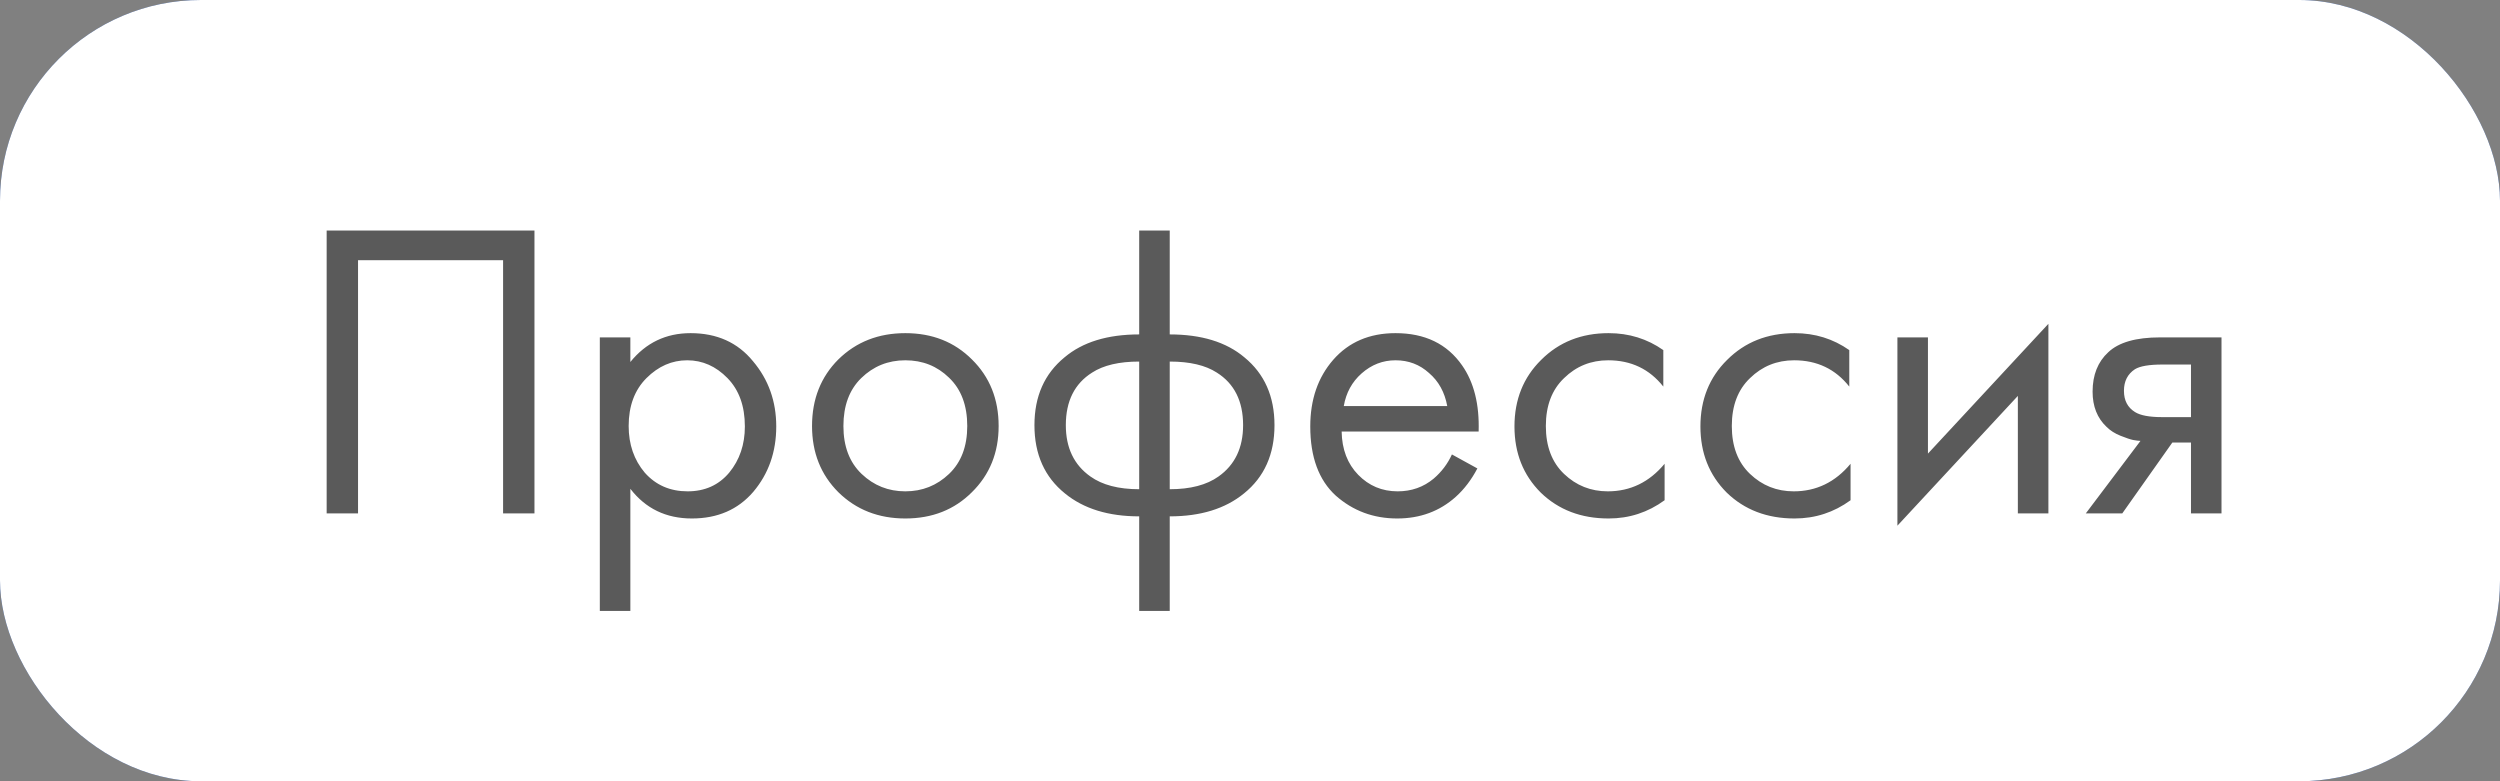
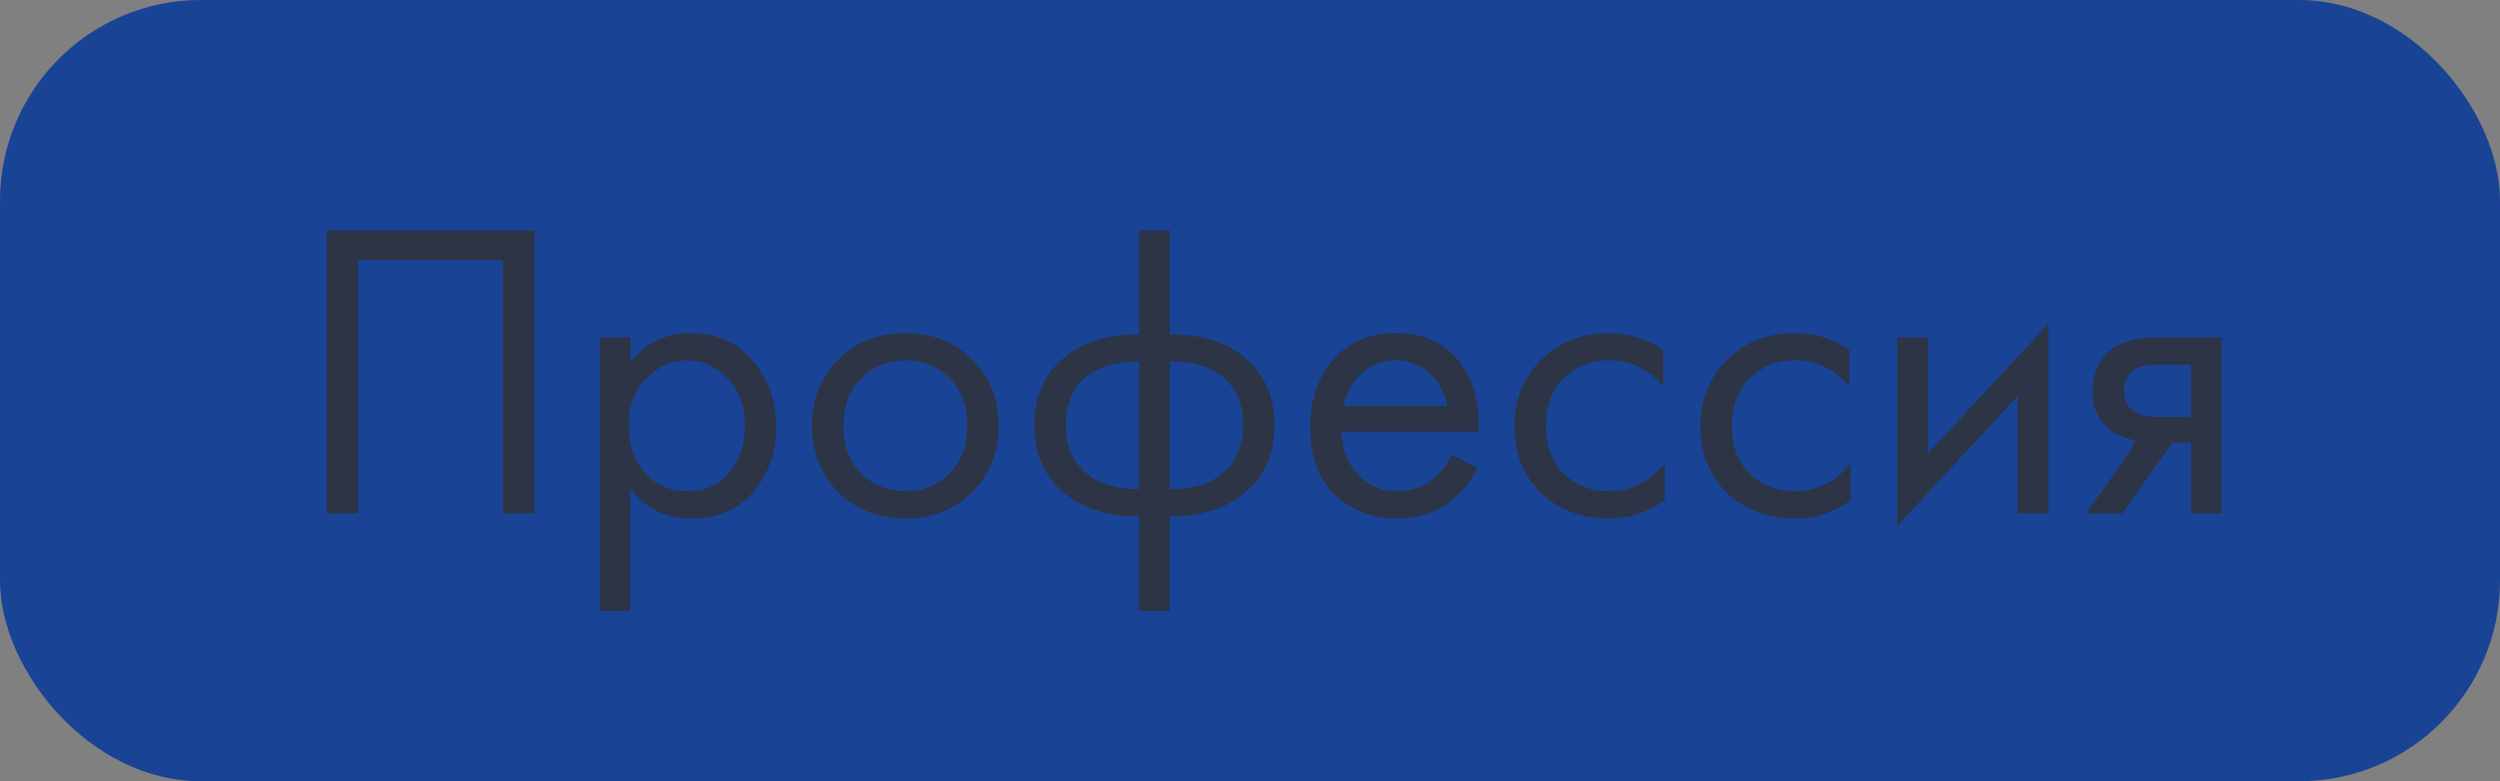
<svg xmlns="http://www.w3.org/2000/svg" width="112" height="35" viewBox="0 0 112 35" fill="none">
  <rect x="0" y="0" width="112" height="35" fill="#808080" stroke="none" />
  <rect width="112" height="35" rx="9" fill="#194394" />
-   <rect width="112" height="35" rx="9" fill="white" />
-   <path opacity="0.8" d="M14.634 10.327H23.944V23H22.538V11.657H16.04V23H14.634V10.327ZM28.24 21.898V27.37H26.872V15.115H28.24V16.217C28.937 15.356 29.836 14.925 30.938 14.925C32.116 14.925 33.047 15.343 33.731 16.179C34.428 17.002 34.776 17.978 34.776 19.105C34.776 20.245 34.434 21.22 33.75 22.031C33.066 22.829 32.148 23.228 30.995 23.228C29.842 23.228 28.924 22.785 28.24 21.898ZM30.805 22.012C31.578 22.012 32.198 21.733 32.667 21.176C33.136 20.606 33.37 19.916 33.37 19.105C33.37 18.193 33.11 17.471 32.591 16.939C32.072 16.407 31.47 16.141 30.786 16.141C30.102 16.141 29.494 16.407 28.962 16.939C28.43 17.471 28.164 18.187 28.164 19.086C28.164 19.909 28.405 20.606 28.886 21.176C29.38 21.733 30.02 22.012 30.805 22.012ZM43.542 22.05C42.757 22.835 41.762 23.228 40.559 23.228C39.356 23.228 38.355 22.835 37.557 22.05C36.772 21.265 36.379 20.277 36.379 19.086C36.379 17.883 36.772 16.888 37.557 16.103C38.355 15.318 39.356 14.925 40.559 14.925C41.762 14.925 42.757 15.318 43.542 16.103C44.34 16.888 44.739 17.883 44.739 19.086C44.739 20.277 44.34 21.265 43.542 22.05ZM42.516 16.92C41.984 16.401 41.332 16.141 40.559 16.141C39.786 16.141 39.128 16.407 38.583 16.939C38.051 17.458 37.785 18.174 37.785 19.086C37.785 19.998 38.057 20.714 38.602 21.233C39.147 21.752 39.799 22.012 40.559 22.012C41.319 22.012 41.971 21.752 42.516 21.233C43.061 20.714 43.333 19.998 43.333 19.086C43.333 18.161 43.061 17.439 42.516 16.92ZM51.036 27.37V23.133C49.655 23.133 48.547 22.791 47.711 22.107C46.799 21.372 46.343 20.353 46.343 19.048C46.343 17.756 46.793 16.743 47.692 16.008C48.503 15.324 49.617 14.982 51.036 14.982V10.327H52.404V14.982C53.823 14.982 54.937 15.324 55.748 16.008C56.647 16.743 57.097 17.756 57.097 19.048C57.097 20.353 56.641 21.372 55.729 22.107C54.893 22.791 53.785 23.133 52.404 23.133V27.37H51.036ZM51.036 21.917V16.198C50.137 16.198 49.434 16.363 48.927 16.692C48.142 17.186 47.749 17.971 47.749 19.048C47.749 20.061 48.116 20.828 48.851 21.347C49.383 21.727 50.111 21.917 51.036 21.917ZM52.404 16.198V21.917C53.329 21.917 54.057 21.727 54.589 21.347C55.324 20.828 55.691 20.061 55.691 19.048C55.691 17.971 55.298 17.186 54.513 16.692C54.006 16.363 53.303 16.198 52.404 16.198ZM65.046 20.359L66.186 20.986C65.92 21.493 65.597 21.917 65.217 22.259C64.495 22.905 63.621 23.228 62.595 23.228C61.531 23.228 60.613 22.886 59.84 22.202C59.08 21.505 58.7 20.473 58.7 19.105C58.7 17.902 59.042 16.907 59.726 16.122C60.423 15.324 61.354 14.925 62.519 14.925C63.837 14.925 64.831 15.406 65.502 16.369C66.034 17.129 66.281 18.117 66.243 19.333H60.106C60.119 20.131 60.366 20.777 60.847 21.271C61.329 21.765 61.918 22.012 62.614 22.012C63.235 22.012 63.773 21.822 64.229 21.442C64.584 21.138 64.856 20.777 65.046 20.359ZM60.201 18.193H64.837C64.723 17.572 64.451 17.078 64.02 16.711C63.602 16.331 63.102 16.141 62.519 16.141C61.949 16.141 61.443 16.337 60.999 16.73C60.569 17.11 60.303 17.598 60.201 18.193ZM74.517 15.685V17.319C73.896 16.534 73.073 16.141 72.047 16.141C71.274 16.141 70.615 16.407 70.071 16.939C69.526 17.458 69.254 18.174 69.254 19.086C69.254 19.998 69.526 20.714 70.071 21.233C70.615 21.752 71.268 22.012 72.028 22.012C73.041 22.012 73.89 21.6 74.574 20.777V22.411C73.826 22.956 72.99 23.228 72.066 23.228C70.837 23.228 69.824 22.842 69.026 22.069C68.24 21.284 67.848 20.296 67.848 19.105C67.848 17.902 68.247 16.907 69.045 16.122C69.843 15.324 70.85 14.925 72.066 14.925C72.978 14.925 73.795 15.178 74.517 15.685ZM82.848 15.685V17.319C82.227 16.534 81.404 16.141 80.378 16.141C79.605 16.141 78.947 16.407 78.402 16.939C77.857 17.458 77.585 18.174 77.585 19.086C77.585 19.998 77.857 20.714 78.402 21.233C78.947 21.752 79.599 22.012 80.359 22.012C81.372 22.012 82.221 21.6 82.905 20.777V22.411C82.157 22.956 81.322 23.228 80.397 23.228C79.168 23.228 78.155 22.842 77.357 22.069C76.572 21.284 76.179 20.296 76.179 19.105C76.179 17.902 76.578 16.907 77.376 16.122C78.174 15.324 79.181 14.925 80.397 14.925C81.309 14.925 82.126 15.178 82.848 15.685ZM85.004 15.115H86.372V20.321L91.768 14.507V23H90.4V17.737L85.004 23.551V15.115ZM93.444 23L95.894 19.751C95.819 19.751 95.711 19.738 95.572 19.713C95.445 19.688 95.255 19.624 95.001 19.523C94.748 19.422 94.539 19.289 94.374 19.124C93.957 18.731 93.748 18.206 93.748 17.547C93.748 16.8 93.982 16.211 94.451 15.78C94.919 15.337 95.692 15.115 96.769 15.115H99.523V23H98.156V19.827H97.32L95.078 23H93.444ZM98.156 18.687V16.331H96.882C96.287 16.331 95.876 16.401 95.647 16.54C95.318 16.755 95.153 17.078 95.153 17.509C95.153 17.94 95.318 18.256 95.647 18.459C95.888 18.611 96.293 18.687 96.864 18.687H98.156Z" fill="#313131" />
+   <path opacity="0.8" d="M14.634 10.327H23.944V23H22.538V11.657H16.04V23H14.634V10.327ZM28.24 21.898V27.37H26.872V15.115H28.24V16.217C28.937 15.356 29.836 14.925 30.938 14.925C32.116 14.925 33.047 15.343 33.731 16.179C34.428 17.002 34.776 17.978 34.776 19.105C34.776 20.245 34.434 21.22 33.75 22.031C33.066 22.829 32.148 23.228 30.995 23.228C29.842 23.228 28.924 22.785 28.24 21.898ZM30.805 22.012C31.578 22.012 32.198 21.733 32.667 21.176C33.136 20.606 33.37 19.916 33.37 19.105C33.37 18.193 33.11 17.471 32.591 16.939C32.072 16.407 31.47 16.141 30.786 16.141C30.102 16.141 29.494 16.407 28.962 16.939C28.43 17.471 28.164 18.187 28.164 19.086C28.164 19.909 28.405 20.606 28.886 21.176C29.38 21.733 30.02 22.012 30.805 22.012ZM43.542 22.05C42.757 22.835 41.762 23.228 40.559 23.228C39.356 23.228 38.355 22.835 37.557 22.05C36.772 21.265 36.379 20.277 36.379 19.086C36.379 17.883 36.772 16.888 37.557 16.103C38.355 15.318 39.356 14.925 40.559 14.925C41.762 14.925 42.757 15.318 43.542 16.103C44.34 16.888 44.739 17.883 44.739 19.086C44.739 20.277 44.34 21.265 43.542 22.05ZM42.516 16.92C41.984 16.401 41.332 16.141 40.559 16.141C39.786 16.141 39.128 16.407 38.583 16.939C38.051 17.458 37.785 18.174 37.785 19.086C37.785 19.998 38.057 20.714 38.602 21.233C39.147 21.752 39.799 22.012 40.559 22.012C41.319 22.012 41.971 21.752 42.516 21.233C43.061 20.714 43.333 19.998 43.333 19.086C43.333 18.161 43.061 17.439 42.516 16.92ZM51.036 27.37V23.133C49.655 23.133 48.547 22.791 47.711 22.107C46.799 21.372 46.343 20.353 46.343 19.048C46.343 17.756 46.793 16.743 47.692 16.008C48.503 15.324 49.617 14.982 51.036 14.982V10.327H52.404V14.982C53.823 14.982 54.937 15.324 55.748 16.008C56.647 16.743 57.097 17.756 57.097 19.048C57.097 20.353 56.641 21.372 55.729 22.107C54.893 22.791 53.785 23.133 52.404 23.133V27.37H51.036ZM51.036 21.917V16.198C50.137 16.198 49.434 16.363 48.927 16.692C48.142 17.186 47.749 17.971 47.749 19.048C47.749 20.061 48.116 20.828 48.851 21.347C49.383 21.727 50.111 21.917 51.036 21.917ZM52.404 16.198V21.917C53.329 21.917 54.057 21.727 54.589 21.347C55.324 20.828 55.691 20.061 55.691 19.048C55.691 17.971 55.298 17.186 54.513 16.692C54.006 16.363 53.303 16.198 52.404 16.198ZM65.046 20.359L66.186 20.986C65.92 21.493 65.597 21.917 65.217 22.259C64.495 22.905 63.621 23.228 62.595 23.228C61.531 23.228 60.613 22.886 59.84 22.202C59.08 21.505 58.7 20.473 58.7 19.105C58.7 17.902 59.042 16.907 59.726 16.122C60.423 15.324 61.354 14.925 62.519 14.925C63.837 14.925 64.831 15.406 65.502 16.369C66.034 17.129 66.281 18.117 66.243 19.333H60.106C60.119 20.131 60.366 20.777 60.847 21.271C61.329 21.765 61.918 22.012 62.614 22.012C63.235 22.012 63.773 21.822 64.229 21.442C64.584 21.138 64.856 20.777 65.046 20.359ZM60.201 18.193H64.837C64.723 17.572 64.451 17.078 64.02 16.711C63.602 16.331 63.102 16.141 62.519 16.141C61.949 16.141 61.443 16.337 60.999 16.73C60.569 17.11 60.303 17.598 60.201 18.193ZM74.517 15.685V17.319C73.896 16.534 73.073 16.141 72.047 16.141C71.274 16.141 70.615 16.407 70.071 16.939C69.526 17.458 69.254 18.174 69.254 19.086C69.254 19.998 69.526 20.714 70.071 21.233C70.615 21.752 71.268 22.012 72.028 22.012C73.041 22.012 73.89 21.6 74.574 20.777V22.411C73.826 22.956 72.99 23.228 72.066 23.228C70.837 23.228 69.824 22.842 69.026 22.069C68.24 21.284 67.848 20.296 67.848 19.105C67.848 17.902 68.247 16.907 69.045 16.122C69.843 15.324 70.85 14.925 72.066 14.925C72.978 14.925 73.795 15.178 74.517 15.685ZM82.848 15.685V17.319C82.227 16.534 81.404 16.141 80.378 16.141C79.605 16.141 78.947 16.407 78.402 16.939C77.857 17.458 77.585 18.174 77.585 19.086C77.585 19.998 77.857 20.714 78.402 21.233C78.947 21.752 79.599 22.012 80.359 22.012C81.372 22.012 82.221 21.6 82.905 20.777V22.411C82.157 22.956 81.322 23.228 80.397 23.228C79.168 23.228 78.155 22.842 77.357 22.069C76.572 21.284 76.179 20.296 76.179 19.105C76.179 17.902 76.578 16.907 77.376 16.122C78.174 15.324 79.181 14.925 80.397 14.925C81.309 14.925 82.126 15.178 82.848 15.685ZM85.004 15.115H86.372V20.321L91.768 14.507V23H90.4V17.737L85.004 23.551V15.115ZM93.444 23C95.819 19.751 95.711 19.738 95.572 19.713C95.445 19.688 95.255 19.624 95.001 19.523C94.748 19.422 94.539 19.289 94.374 19.124C93.957 18.731 93.748 18.206 93.748 17.547C93.748 16.8 93.982 16.211 94.451 15.78C94.919 15.337 95.692 15.115 96.769 15.115H99.523V23H98.156V19.827H97.32L95.078 23H93.444ZM98.156 18.687V16.331H96.882C96.287 16.331 95.876 16.401 95.647 16.54C95.318 16.755 95.153 17.078 95.153 17.509C95.153 17.94 95.318 18.256 95.647 18.459C95.888 18.611 96.293 18.687 96.864 18.687H98.156Z" fill="#313131" />
</svg>